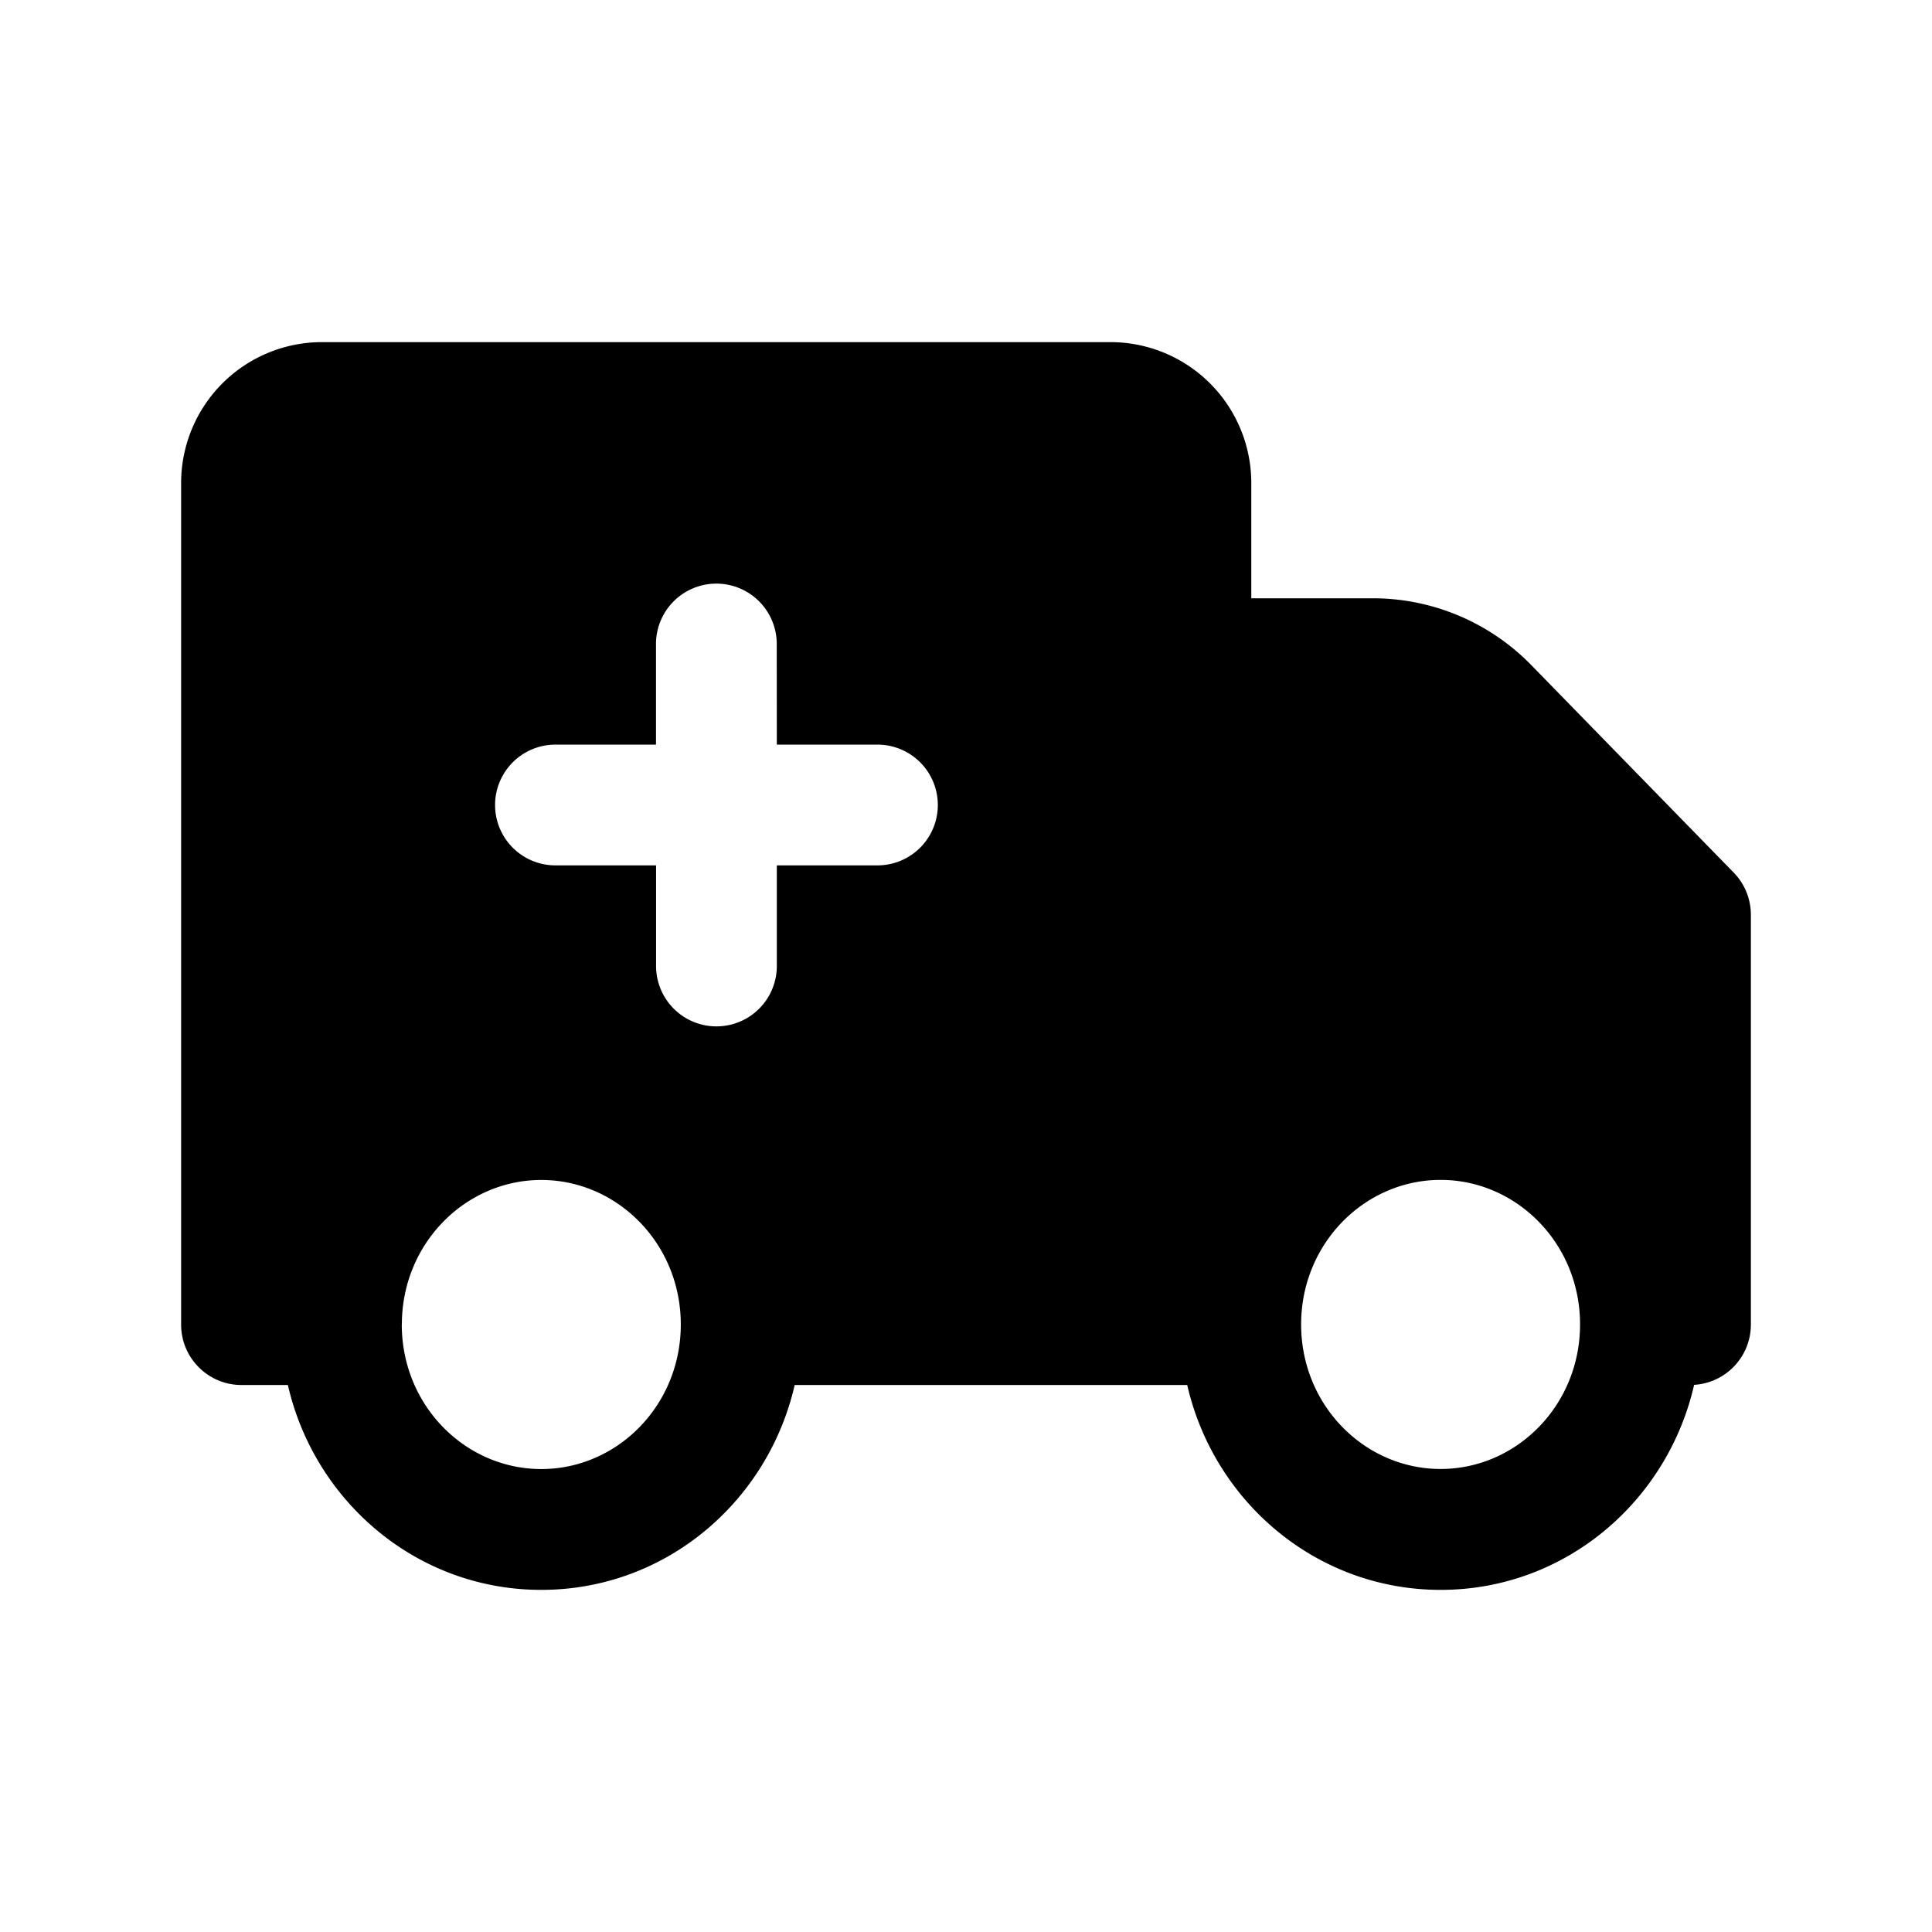
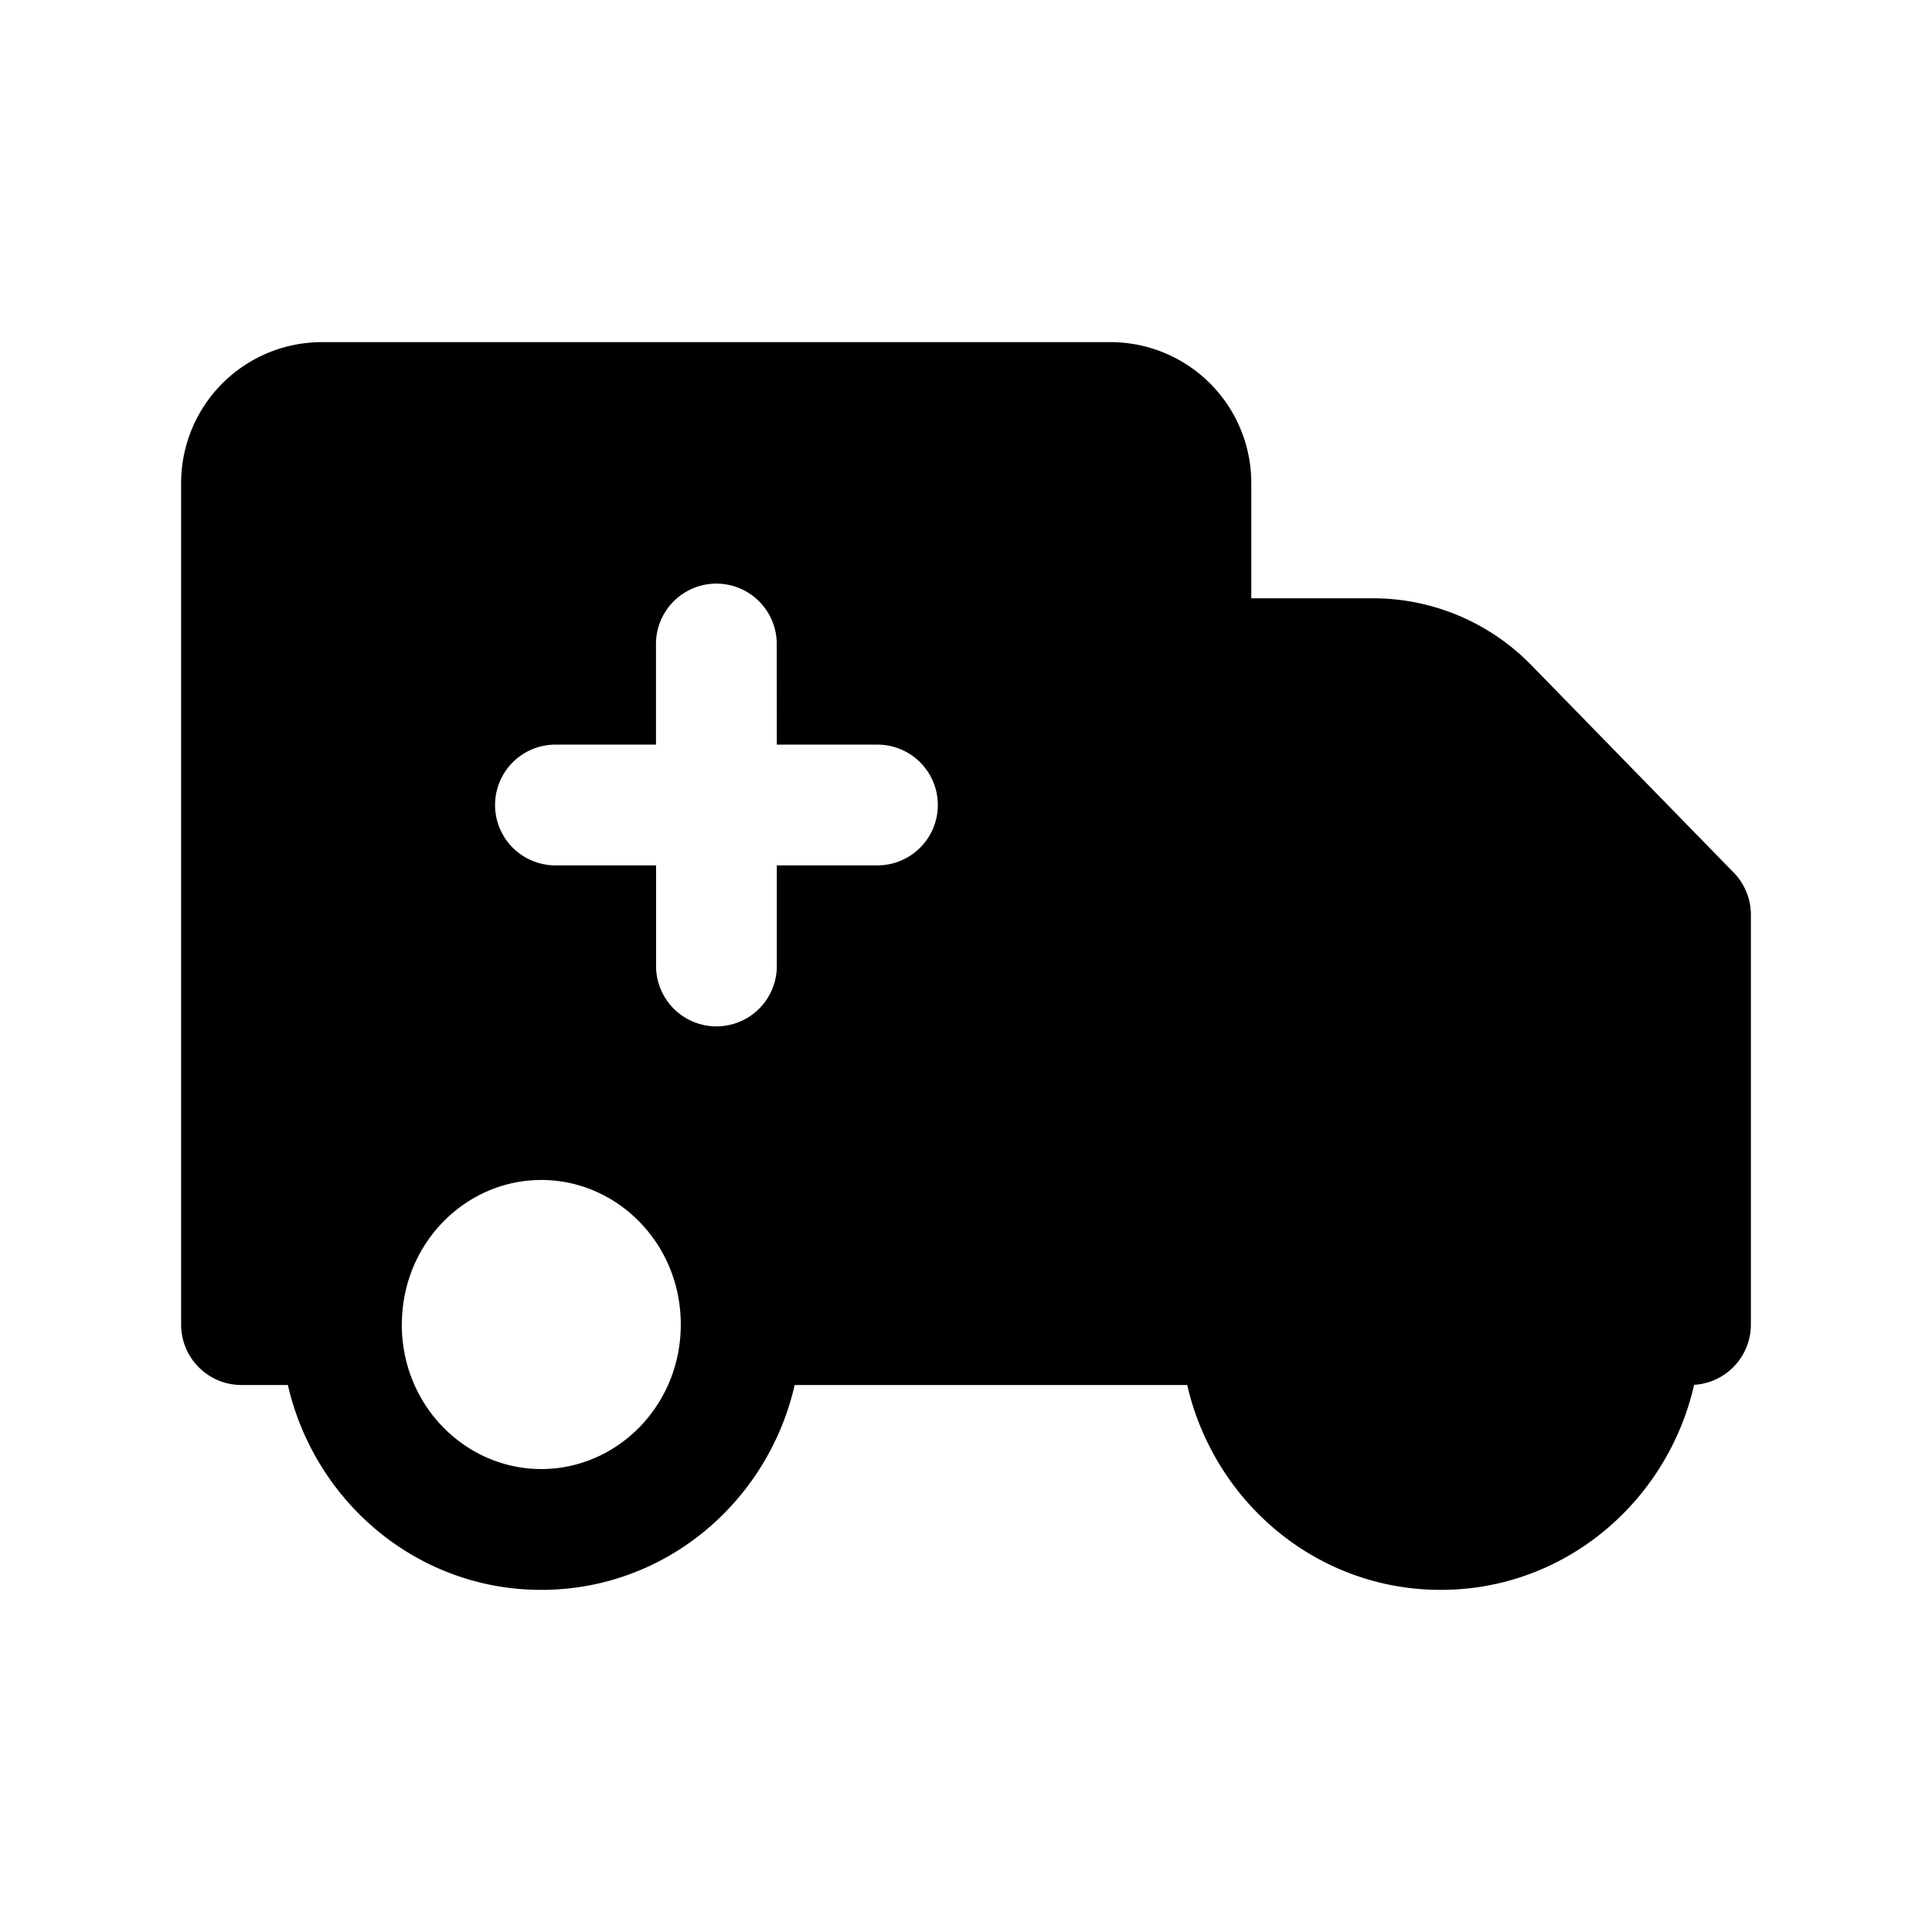
<svg xmlns="http://www.w3.org/2000/svg" width="24" height="24" fill="currentColor" viewBox="0 0 24 24">
-   <path fill-rule="evenodd" d="M9.872 17.205h4.876c.332 1.448 1.603 2.545 3.149 2.545 1.545 0 2.817-1.098 3.148-2.547a.75.75 0 0 0 .705-.748v-5.091a.75.75 0 0 0-.213-.524l-2.515-2.578a2.75 2.75 0 0 0-1.968-.83h-1.51V6a1.75 1.75 0 0 0-1.75-1.75H4A1.75 1.75 0 0 0 2.25 6v10.455c0 .414.336.75.75.75h.576c.332 1.448 1.603 2.545 3.148 2.545 1.546 0 2.817-1.097 3.148-2.546m-4.88-.75c0-1.01.793-1.796 1.732-1.796.94 0 1.733.786 1.733 1.795 0 1.01-.793 1.796-1.733 1.796-.94 0-1.733-.786-1.733-1.796m11.172 0c0-1.01.793-1.796 1.733-1.796.939 0 1.732.786 1.732 1.795 0 1.01-.793 1.796-1.732 1.796-.94 0-1.733-.786-1.733-1.796M9.649 8a.75.75 0 0 0-1.5 0v1.25H6.9a.75.75 0 0 0 0 1.5h1.25V12a.75.75 0 0 0 1.5 0v-1.25h1.25a.75.75 0 0 0 0-1.5H9.65z" />
+   <path fill-rule="evenodd" d="M9.872 17.205h4.876c.332 1.448 1.603 2.545 3.149 2.545 1.545 0 2.817-1.098 3.148-2.547a.75.75 0 0 0 .705-.748v-5.091a.75.75 0 0 0-.213-.524l-2.515-2.578a2.75 2.75 0 0 0-1.968-.83h-1.51V6a1.75 1.75 0 0 0-1.75-1.75H4A1.75 1.75 0 0 0 2.25 6v10.455c0 .414.336.75.75.75h.576c.332 1.448 1.603 2.545 3.148 2.545 1.546 0 2.817-1.097 3.148-2.546m-4.88-.75c0-1.01.793-1.796 1.732-1.796.94 0 1.733.786 1.733 1.795 0 1.01-.793 1.796-1.733 1.796-.94 0-1.733-.786-1.733-1.796m11.172 0M9.649 8a.75.75 0 0 0-1.5 0v1.25H6.9a.75.75 0 0 0 0 1.5h1.25V12a.75.75 0 0 0 1.5 0v-1.25h1.25a.75.75 0 0 0 0-1.5H9.65z" />
</svg>